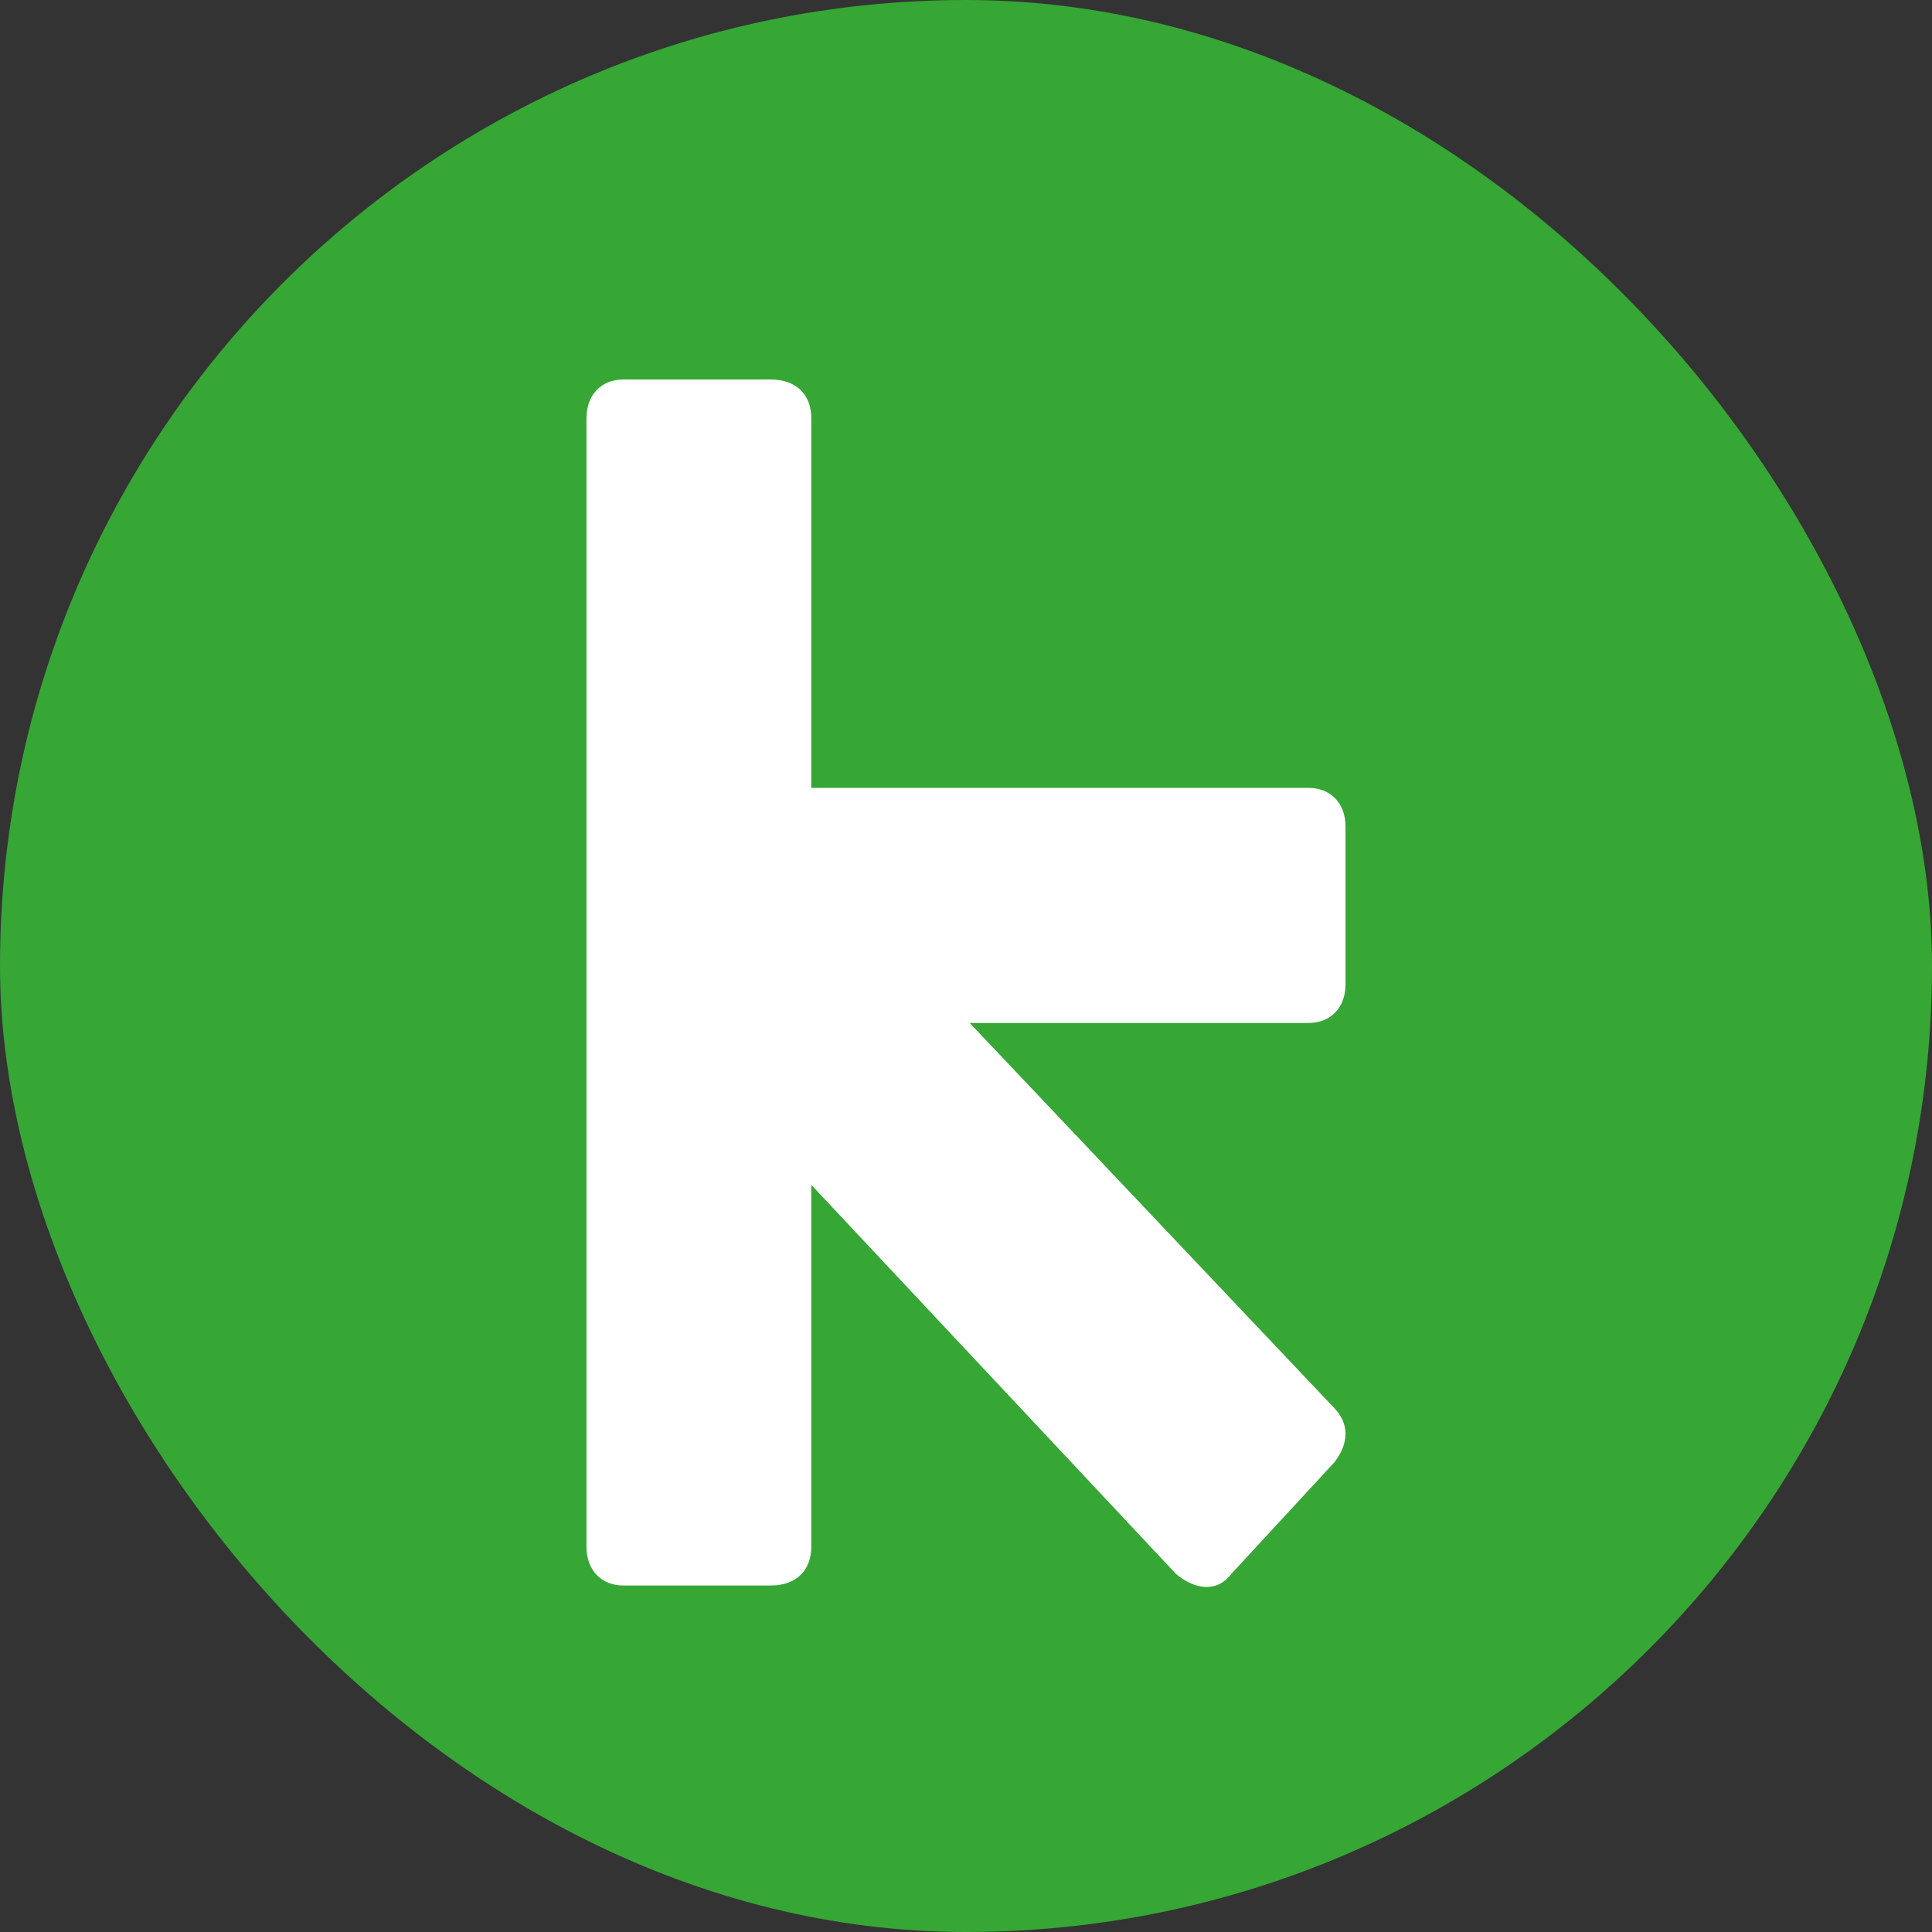
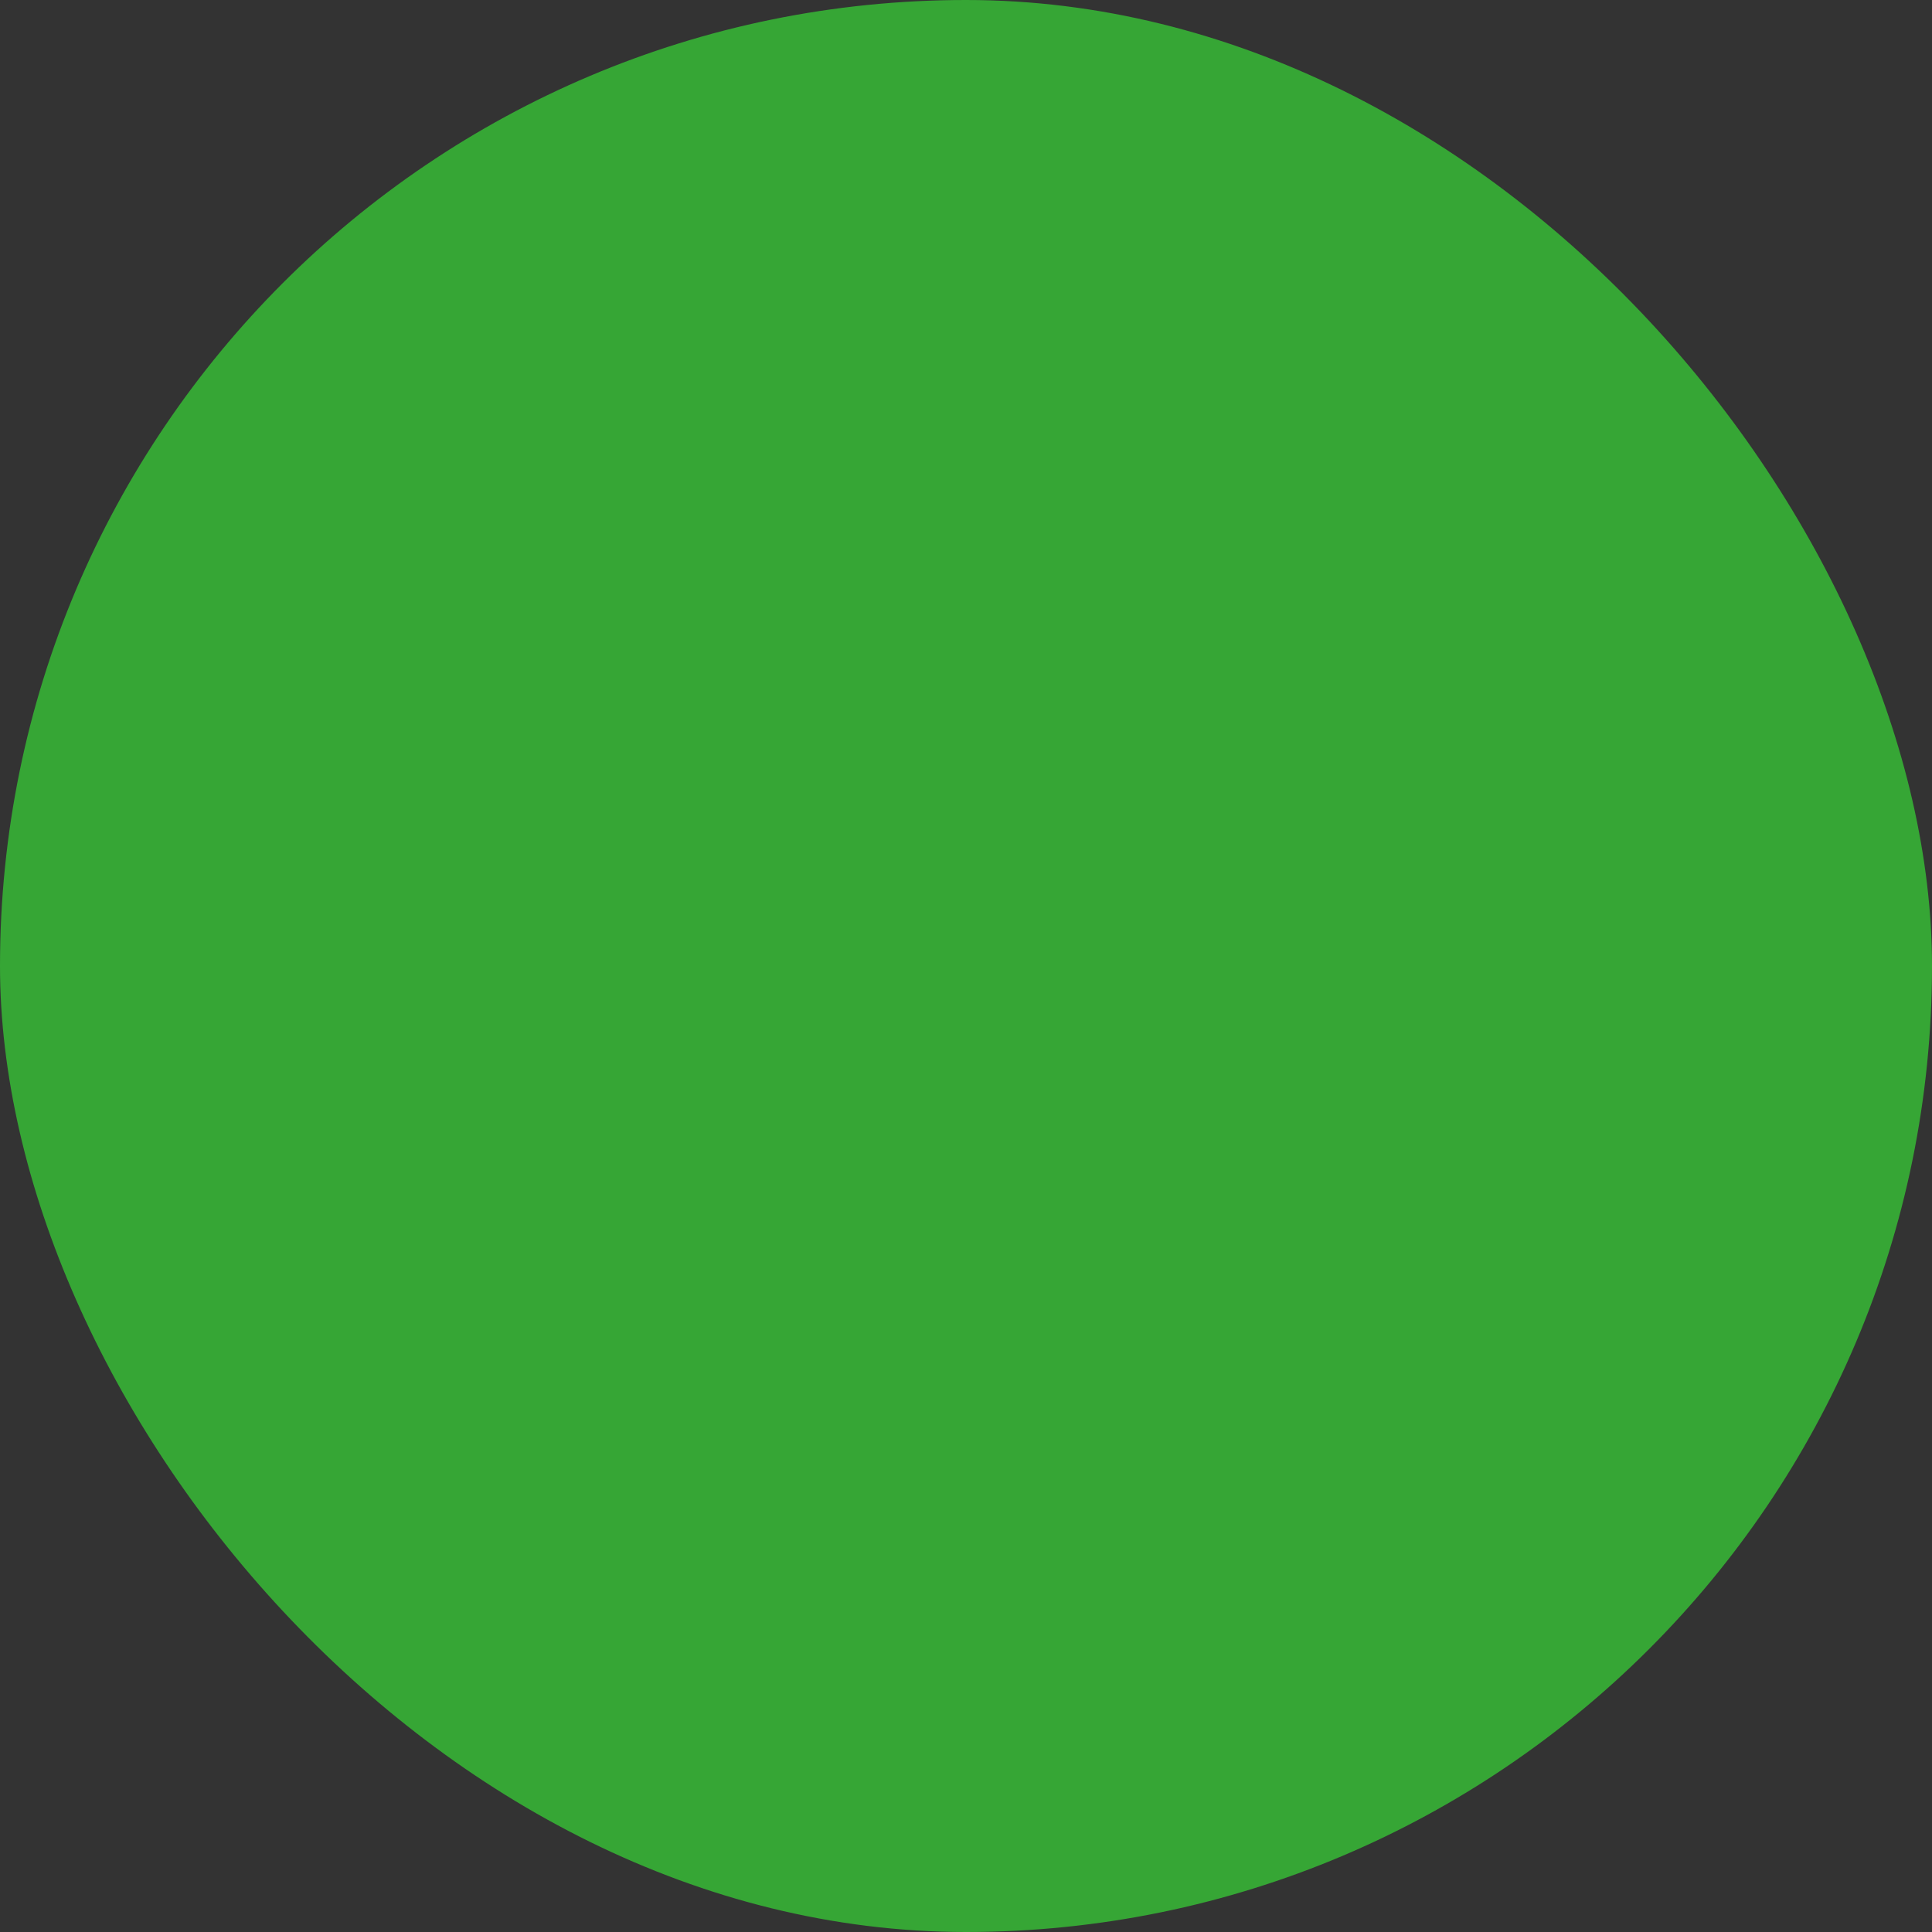
<svg xmlns="http://www.w3.org/2000/svg" width="56" height="56" viewBox="0 0 56 56" fill="none">
  <rect x="0" y="0" width="56" height="56" fill="#333333" stroke="none" />
  <rect width="56" height="56" rx="28" fill="#36A635" />
-   <path d="M38.68 42.383L35.689 45.622C35.262 46.18 34.621 46.069 34.087 45.622L23.515 34.342V44.84C23.515 45.51 23.087 45.957 22.34 45.957H18.068C17.427 45.957 17 45.51 17 44.84V12.117C17 11.447 17.427 11 18.068 11H22.34C23.087 11 23.515 11.447 23.515 12.117V22.838H37.932C38.573 22.838 39 23.285 39 23.955V28.534C39 29.204 38.573 29.651 37.932 29.651H28.107L38.68 40.819C39.107 41.266 39.107 41.825 38.68 42.383Z" fill="white" />
</svg>